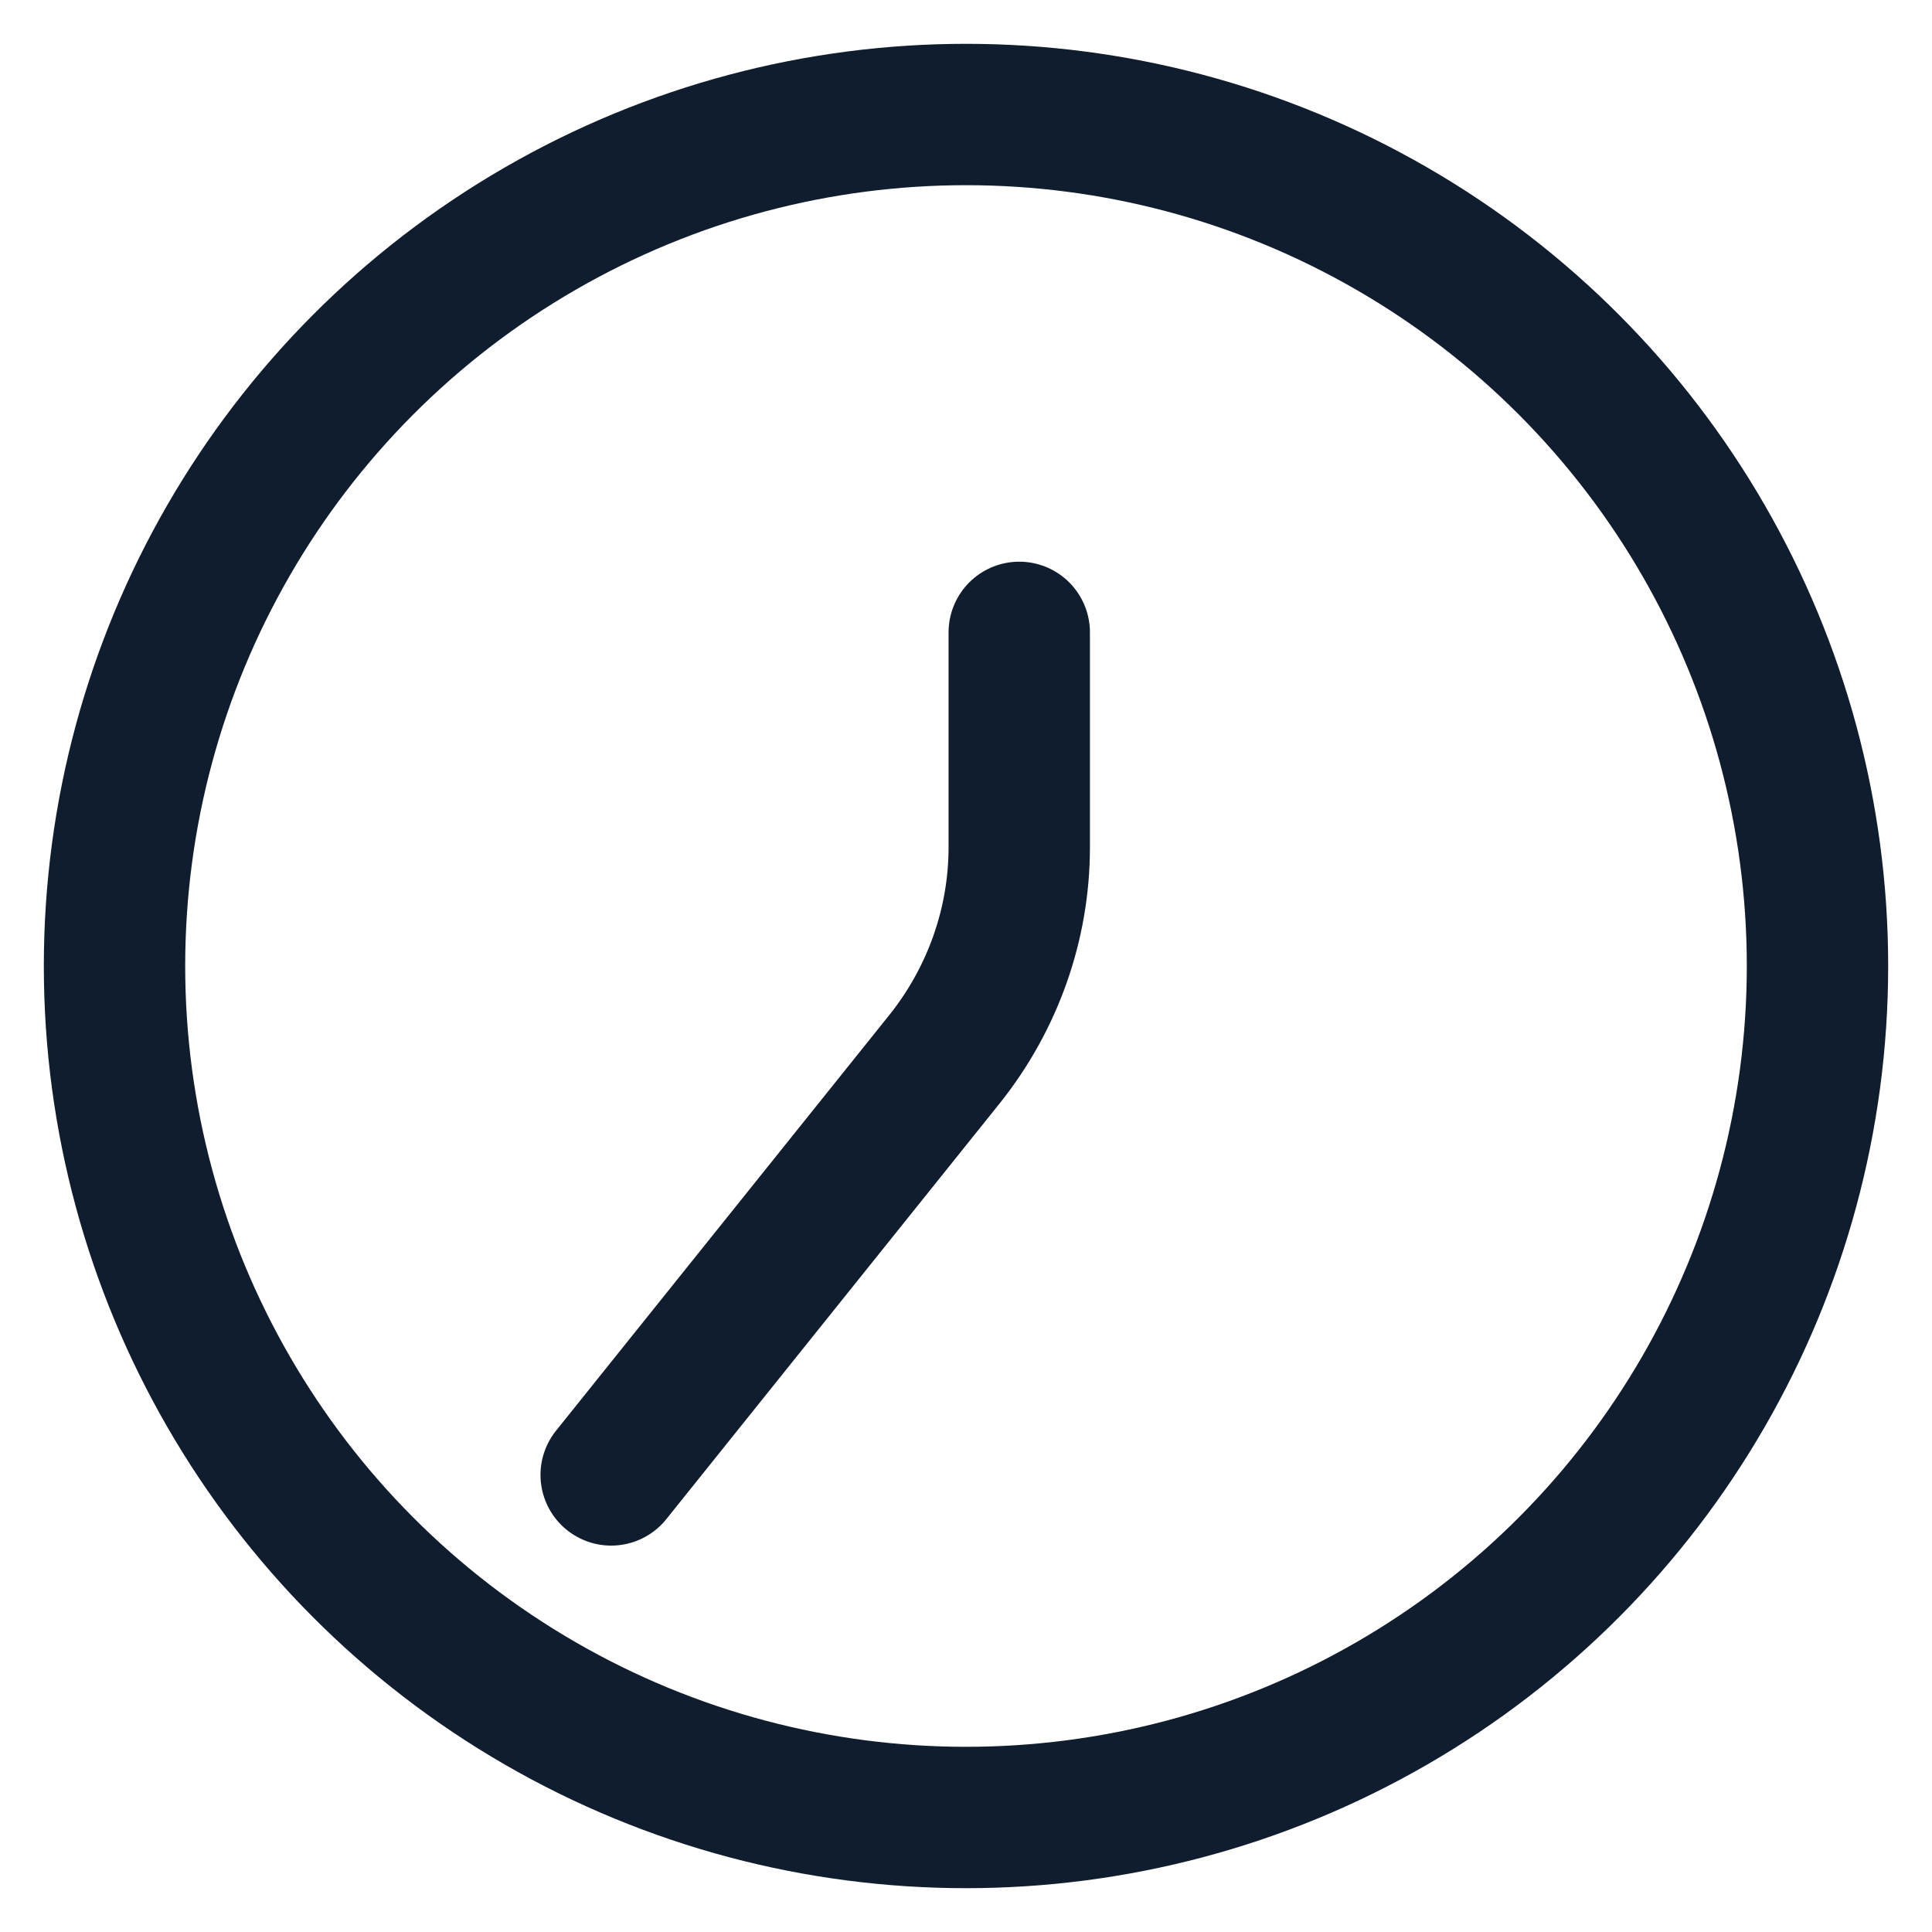
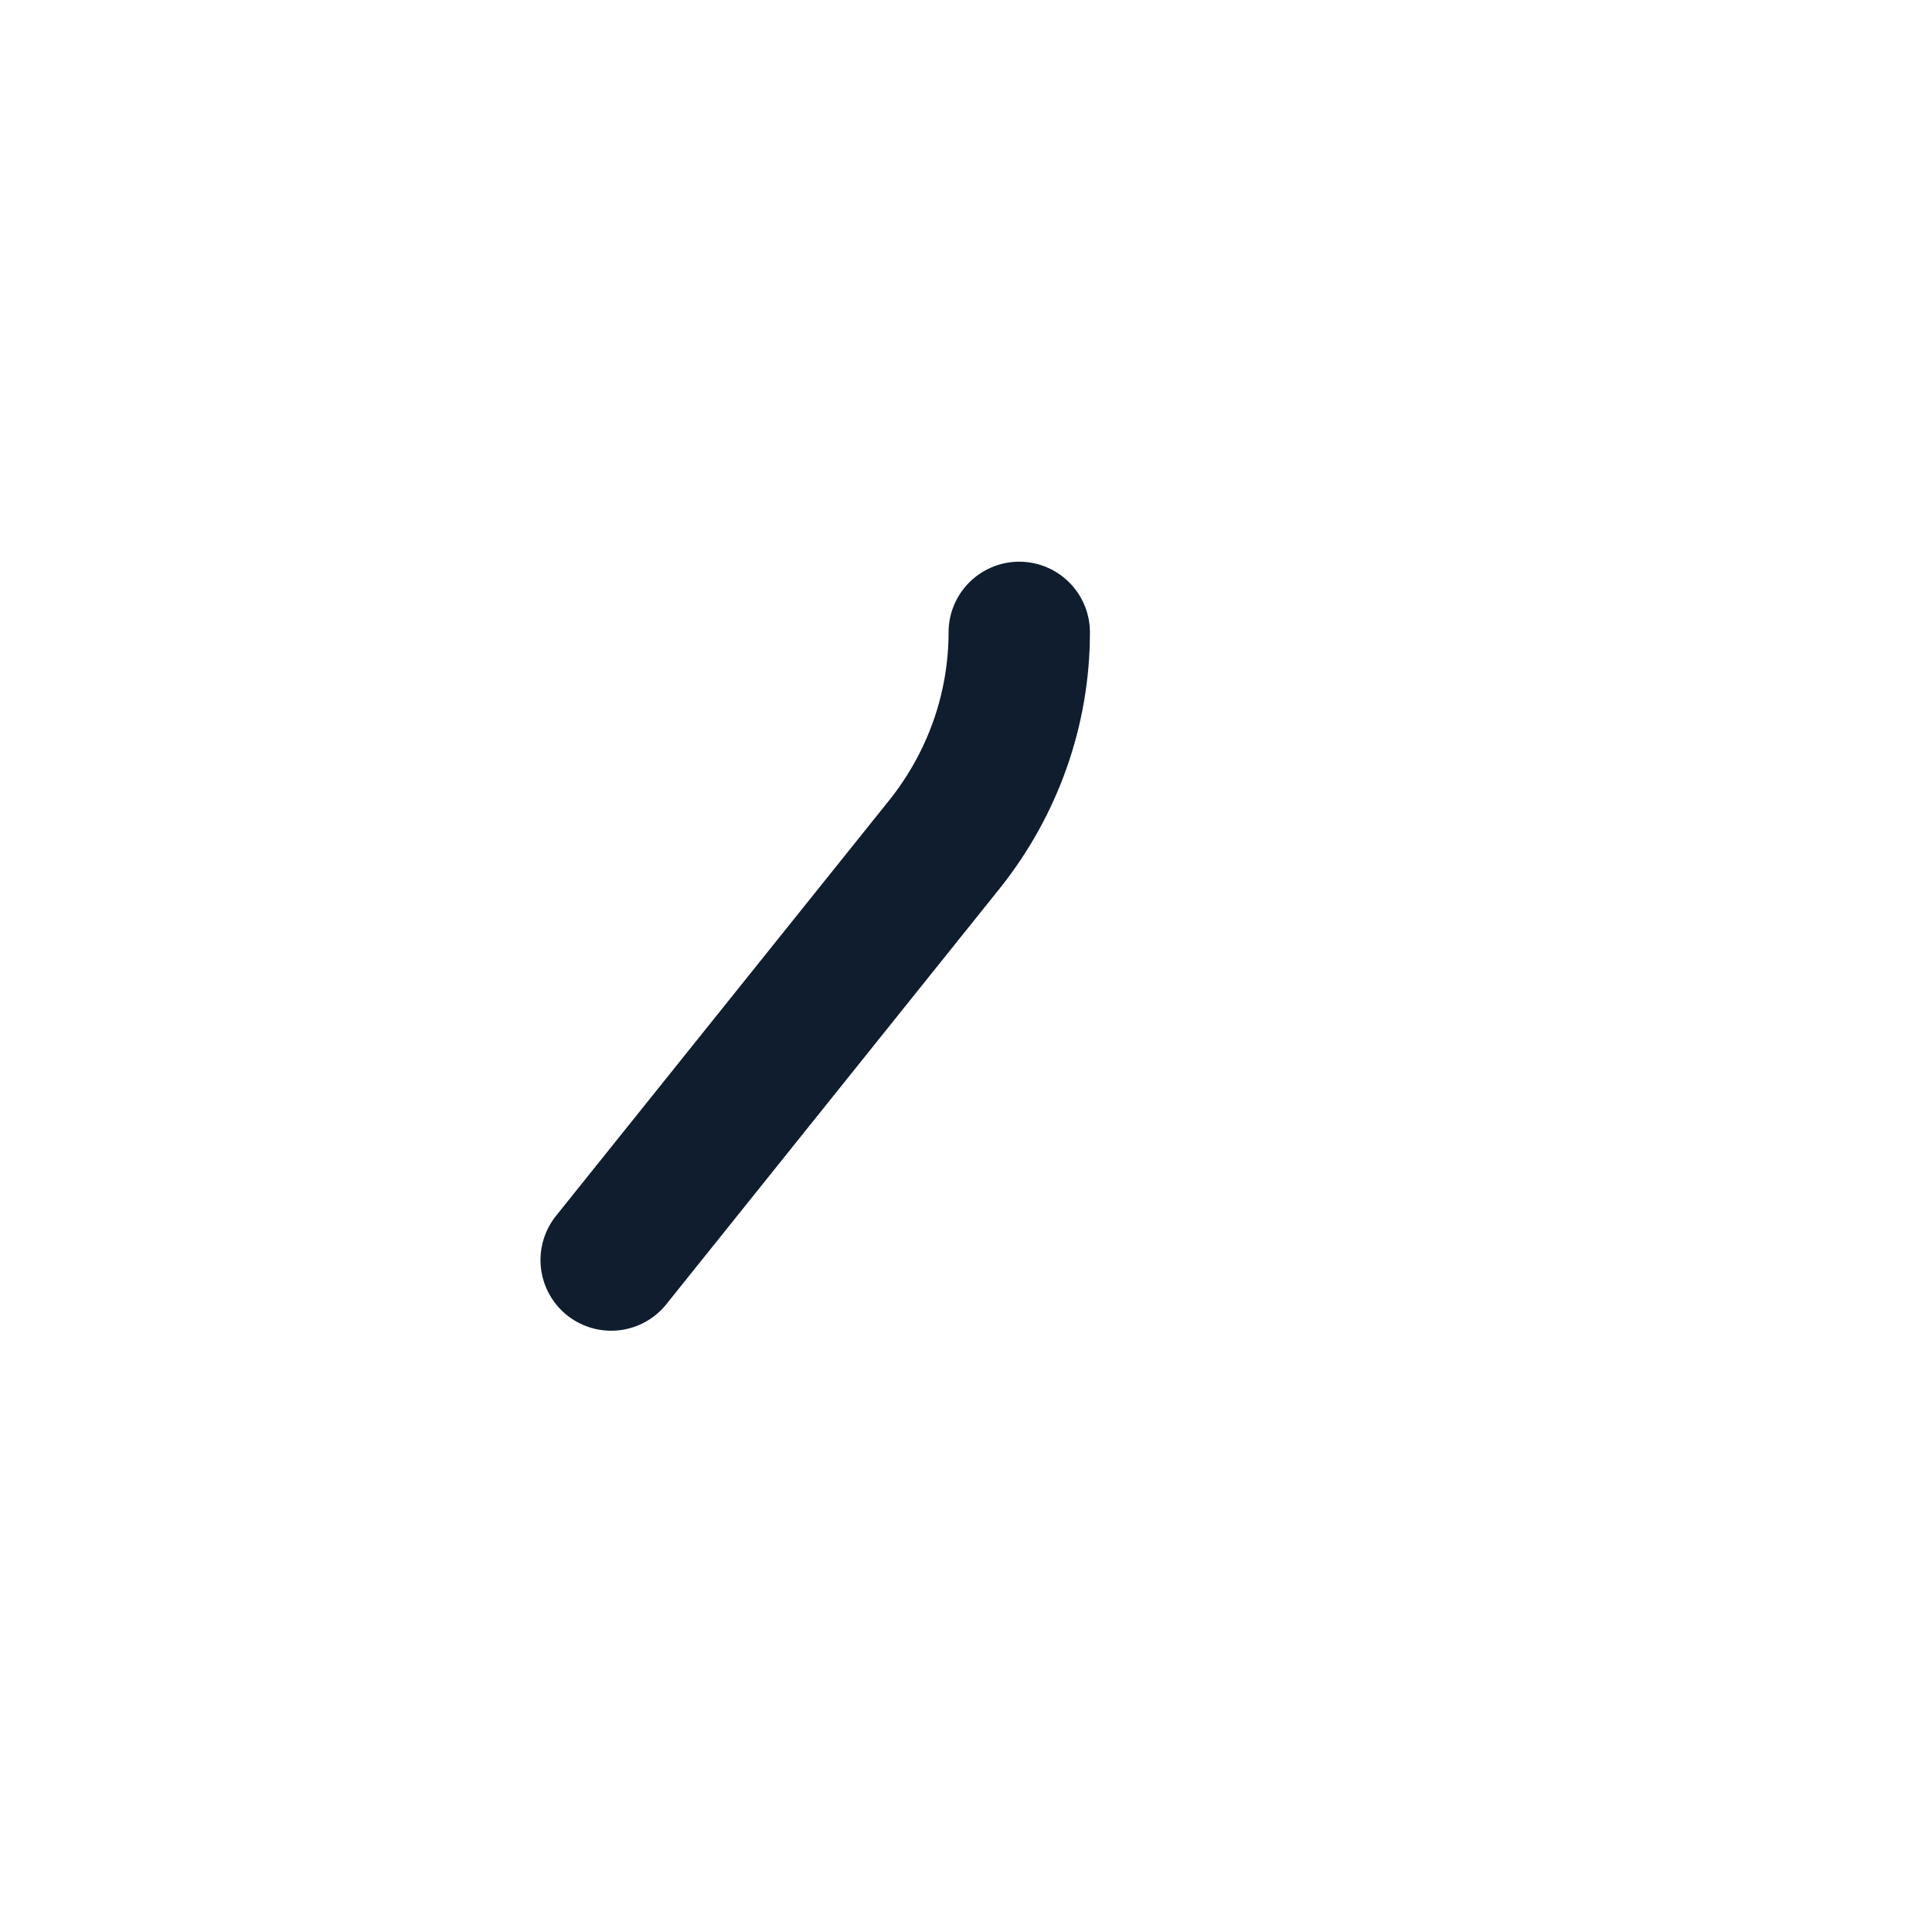
<svg xmlns="http://www.w3.org/2000/svg" id="Calque_1" version="1.1" viewBox="0 0 41 41">
  <defs>
    <style> .st0 { fill: none; stroke: #0f1d2e; stroke-linecap: round; stroke-linejoin: round; stroke-width: 3px; } </style>
  </defs>
-   <circle class="st0" cx="20.5" cy="20.5" r="18.07" />
-   <path class="st0" d="M21.63,13.42v4.56c0,1.63-.56,3.21-1.58,4.49l-7.08,8.83" />
+   <path class="st0" d="M21.63,13.42c0,1.63-.56,3.21-1.58,4.49l-7.08,8.83" />
</svg>